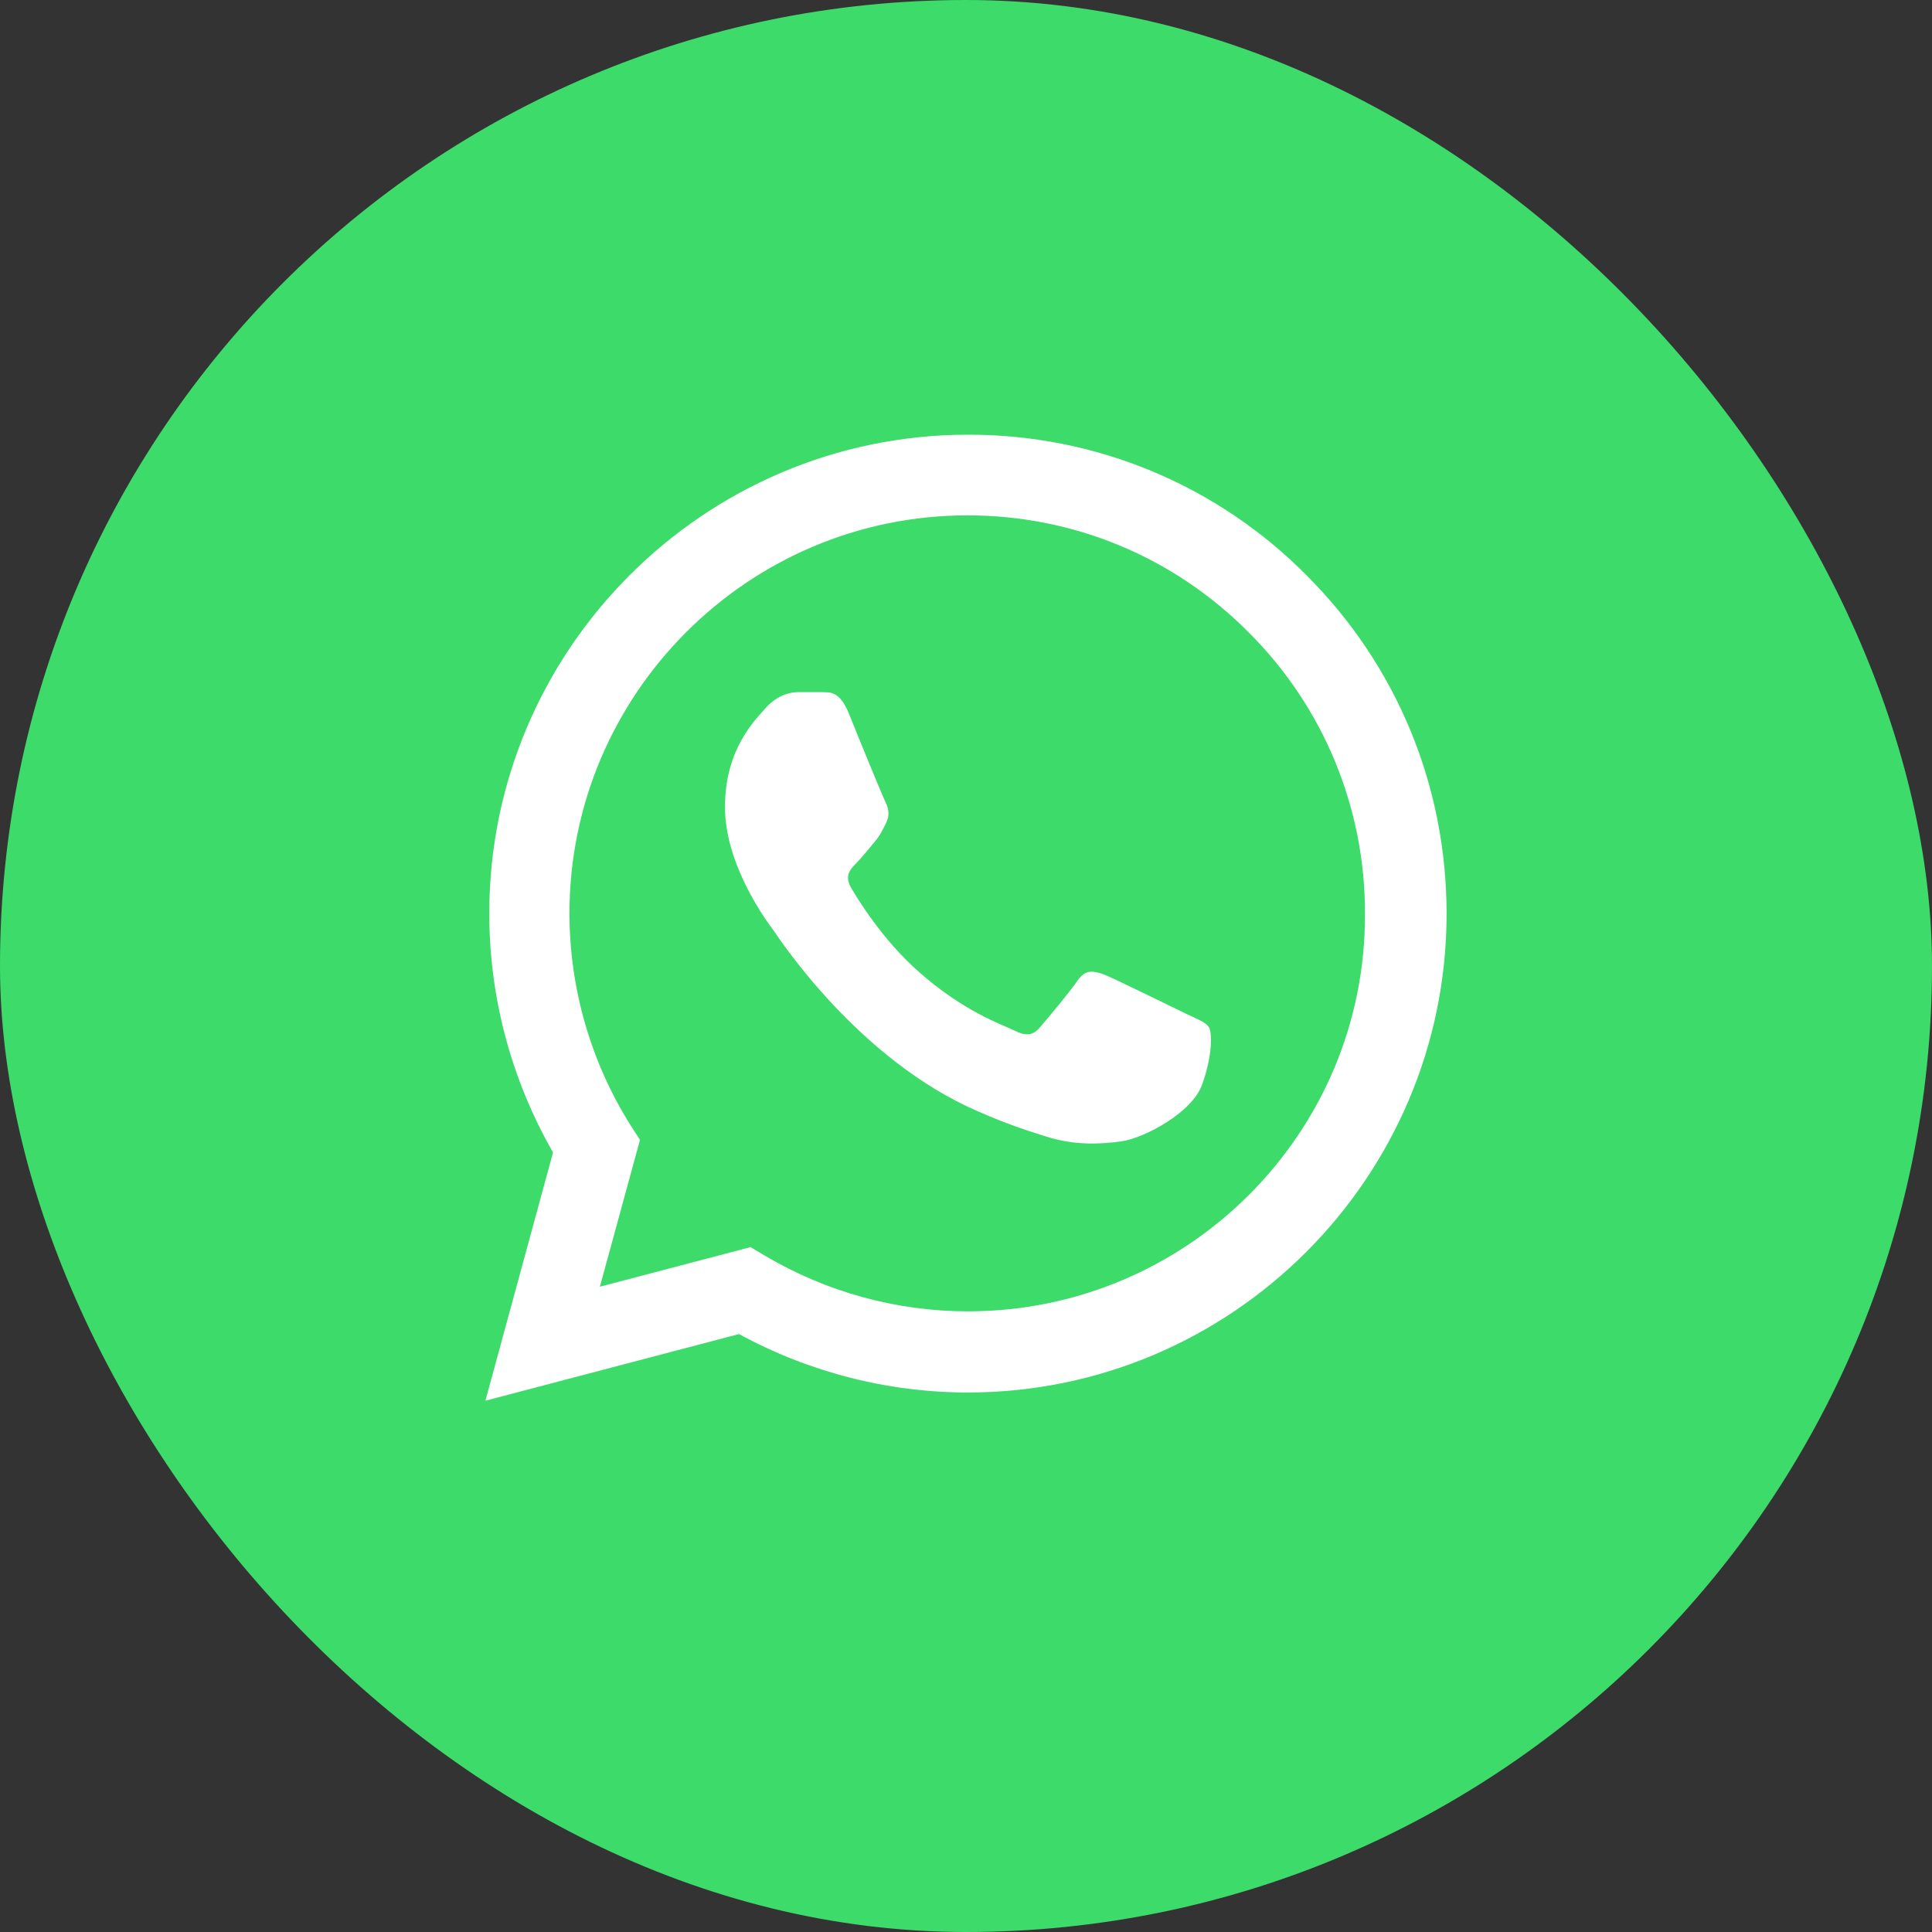
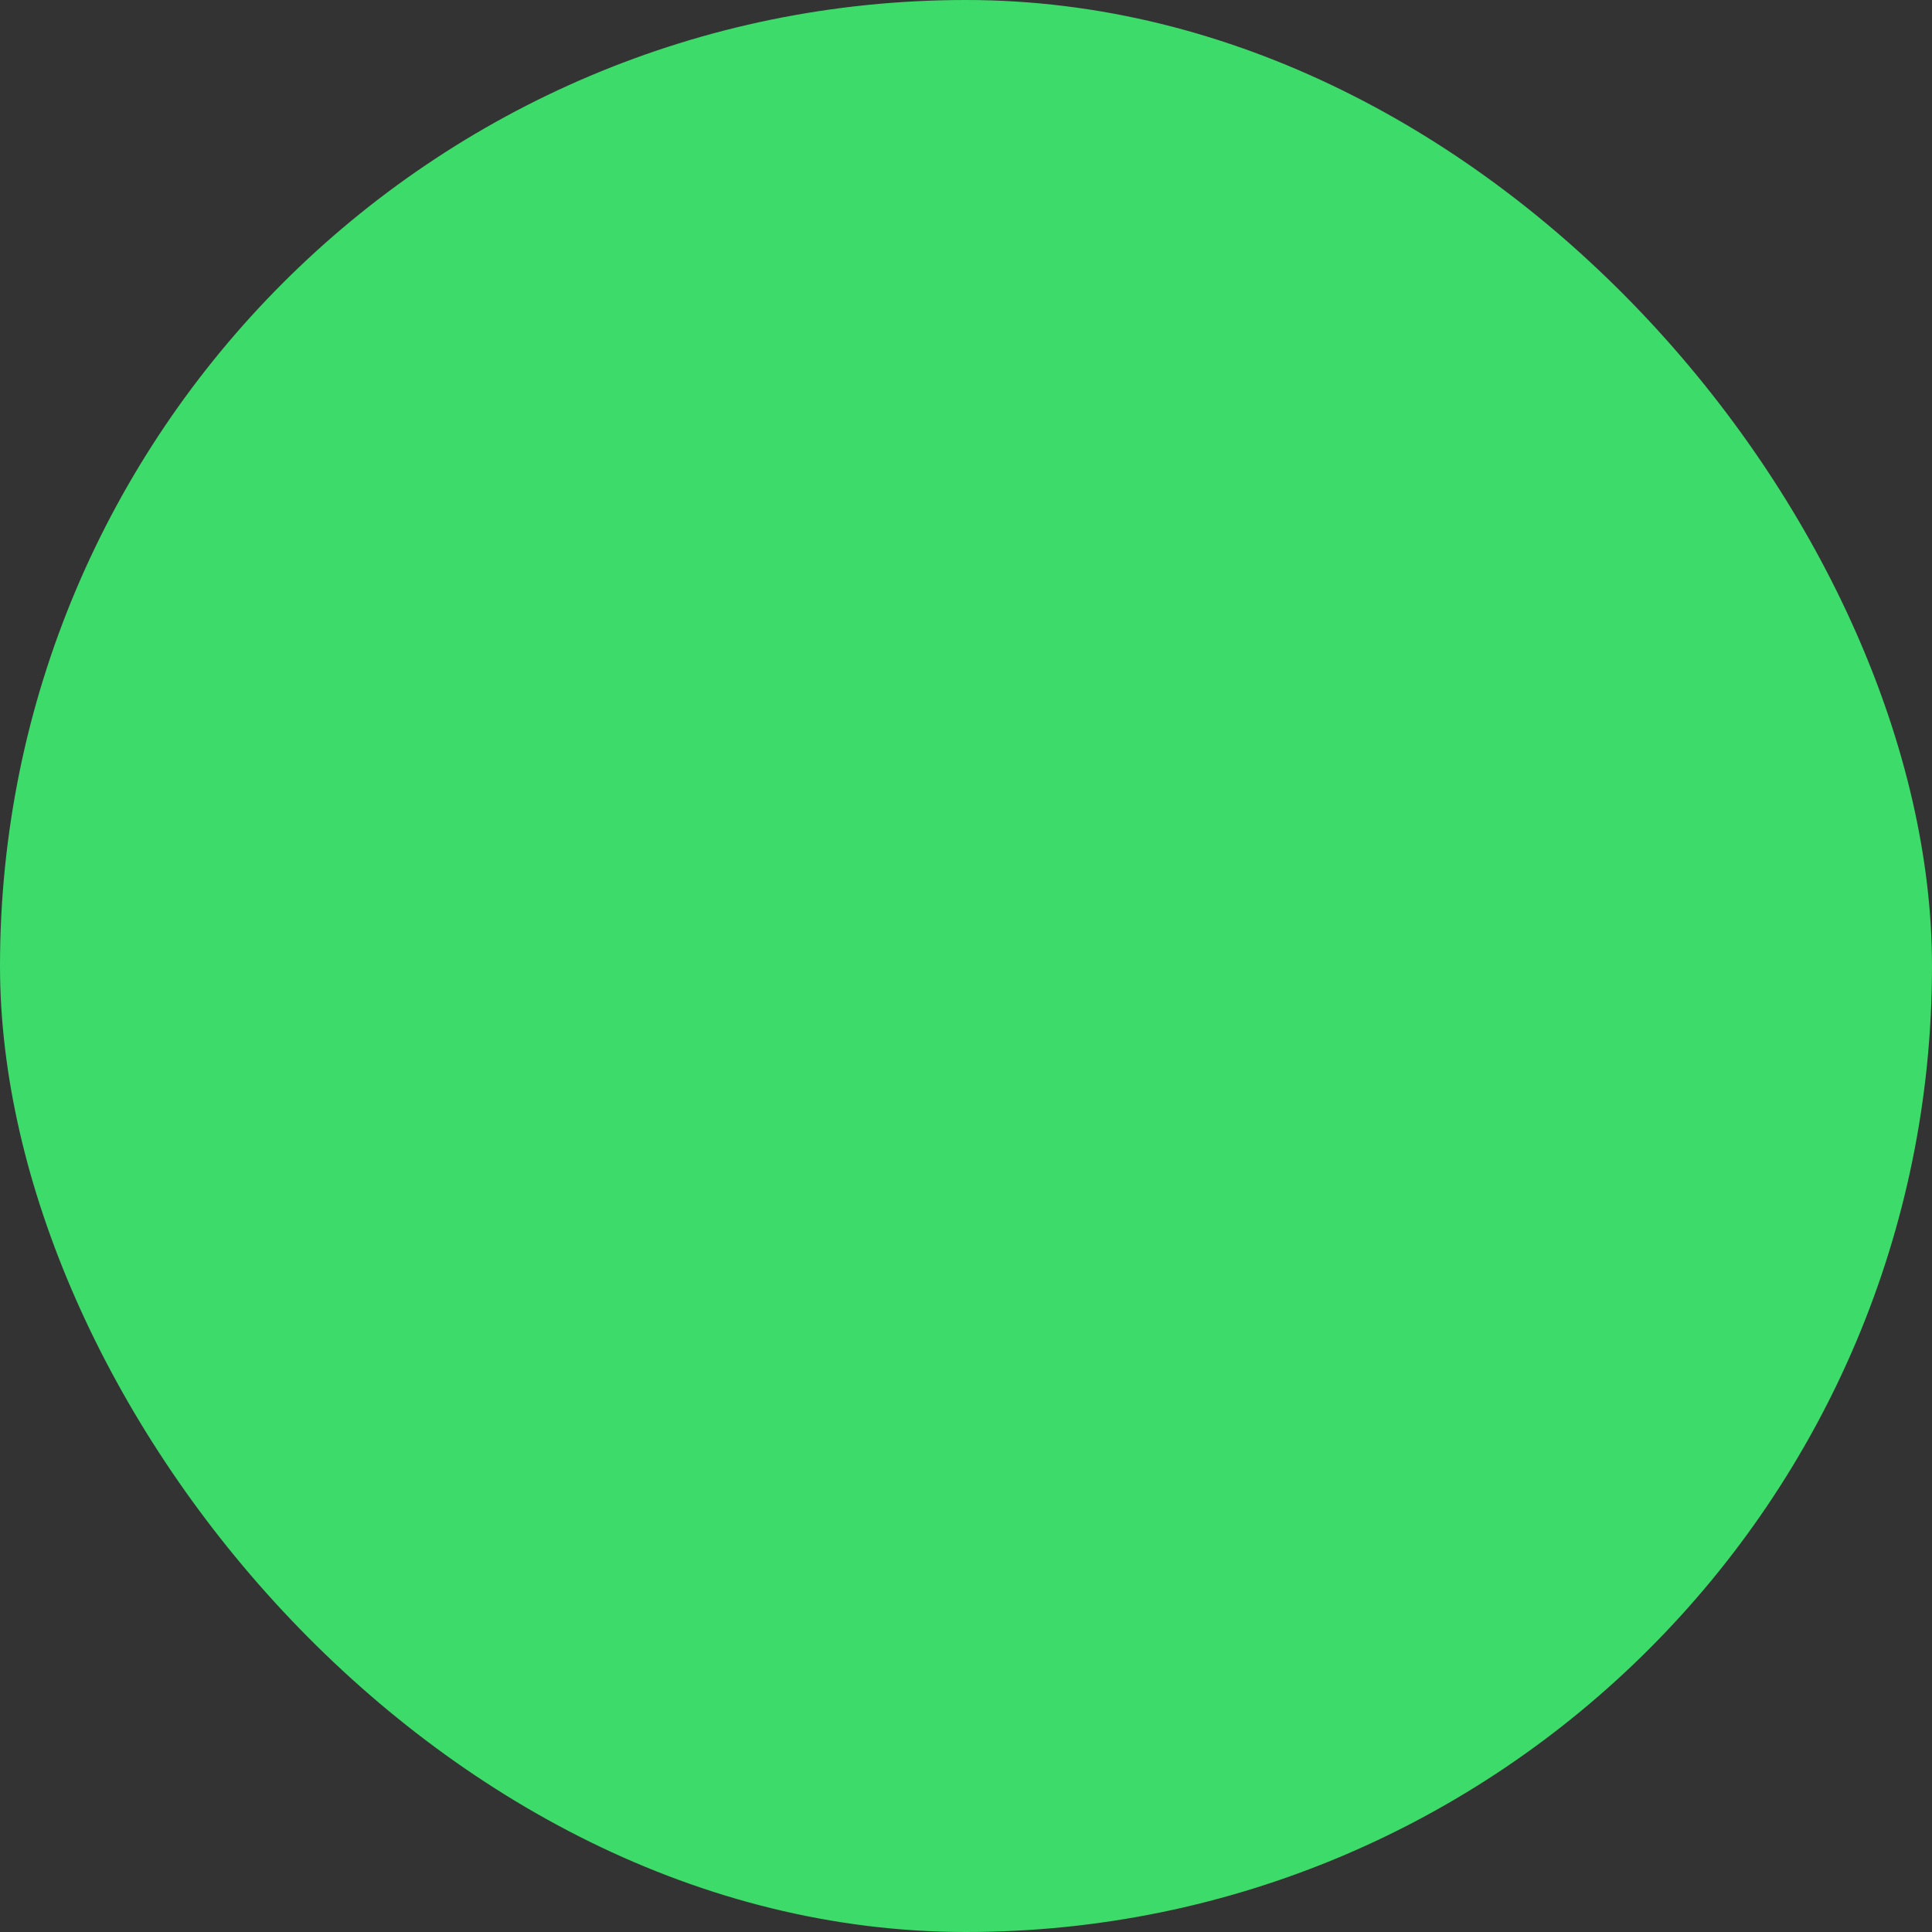
<svg xmlns="http://www.w3.org/2000/svg" width="40" height="40" viewBox="0 0 40 40" fill="none">
  <rect x="0" y="0" width="40" height="40" fill="#333333" stroke="none" />
  <rect width="40" height="40" rx="20" fill="#3DDB6A" />
-   <path d="M27.05 11.91C26.133 10.984 25.041 10.25 23.838 9.75C22.634 9.251 21.343 8.996 20.04 9C14.58 9 10.13 13.45 10.13 18.91C10.13 20.66 10.59 22.36 11.45 23.86L10.05 29L15.3 27.62C16.75 28.41 18.38 28.83 20.04 28.83C25.5 28.83 29.95 24.38 29.95 18.92C29.95 16.27 28.92 13.78 27.05 11.91ZM20.04 27.15C18.56 27.15 17.11 26.75 15.84 26L15.54 25.82L12.42 26.64L13.25 23.6L13.05 23.29C12.228 21.977 11.791 20.459 11.79 18.91C11.79 14.37 15.49 10.67 20.03 10.67C22.23 10.67 24.3 11.53 25.85 13.09C26.618 13.854 27.226 14.763 27.64 15.763C28.053 16.764 28.264 17.837 28.26 18.92C28.28 23.46 24.58 27.15 20.04 27.15ZM24.56 20.99C24.31 20.87 23.09 20.27 22.87 20.18C22.64 20.1 22.48 20.06 22.31 20.3C22.14 20.55 21.67 21.11 21.53 21.27C21.39 21.44 21.24 21.46 20.99 21.33C20.74 21.21 19.94 20.94 19 20.1C18.26 19.44 17.77 18.63 17.62 18.38C17.48 18.13 17.6 18 17.73 17.87C17.84 17.76 17.98 17.58 18.1 17.44C18.22 17.3 18.27 17.19 18.35 17.03C18.43 16.86 18.39 16.72 18.33 16.6C18.27 16.48 17.77 15.26 17.57 14.76C17.37 14.28 17.16 14.34 17.01 14.33H16.53C16.36 14.33 16.1 14.39 15.87 14.64C15.65 14.89 15.01 15.49 15.01 16.71C15.01 17.93 15.9 19.11 16.02 19.27C16.14 19.44 17.77 21.94 20.25 23.01C20.84 23.27 21.3 23.42 21.66 23.53C22.25 23.72 22.79 23.69 23.22 23.63C23.7 23.56 24.69 23.03 24.89 22.45C25.1 21.87 25.1 21.38 25.03 21.27C24.96 21.16 24.81 21.11 24.56 20.99Z" fill="white" />
</svg>